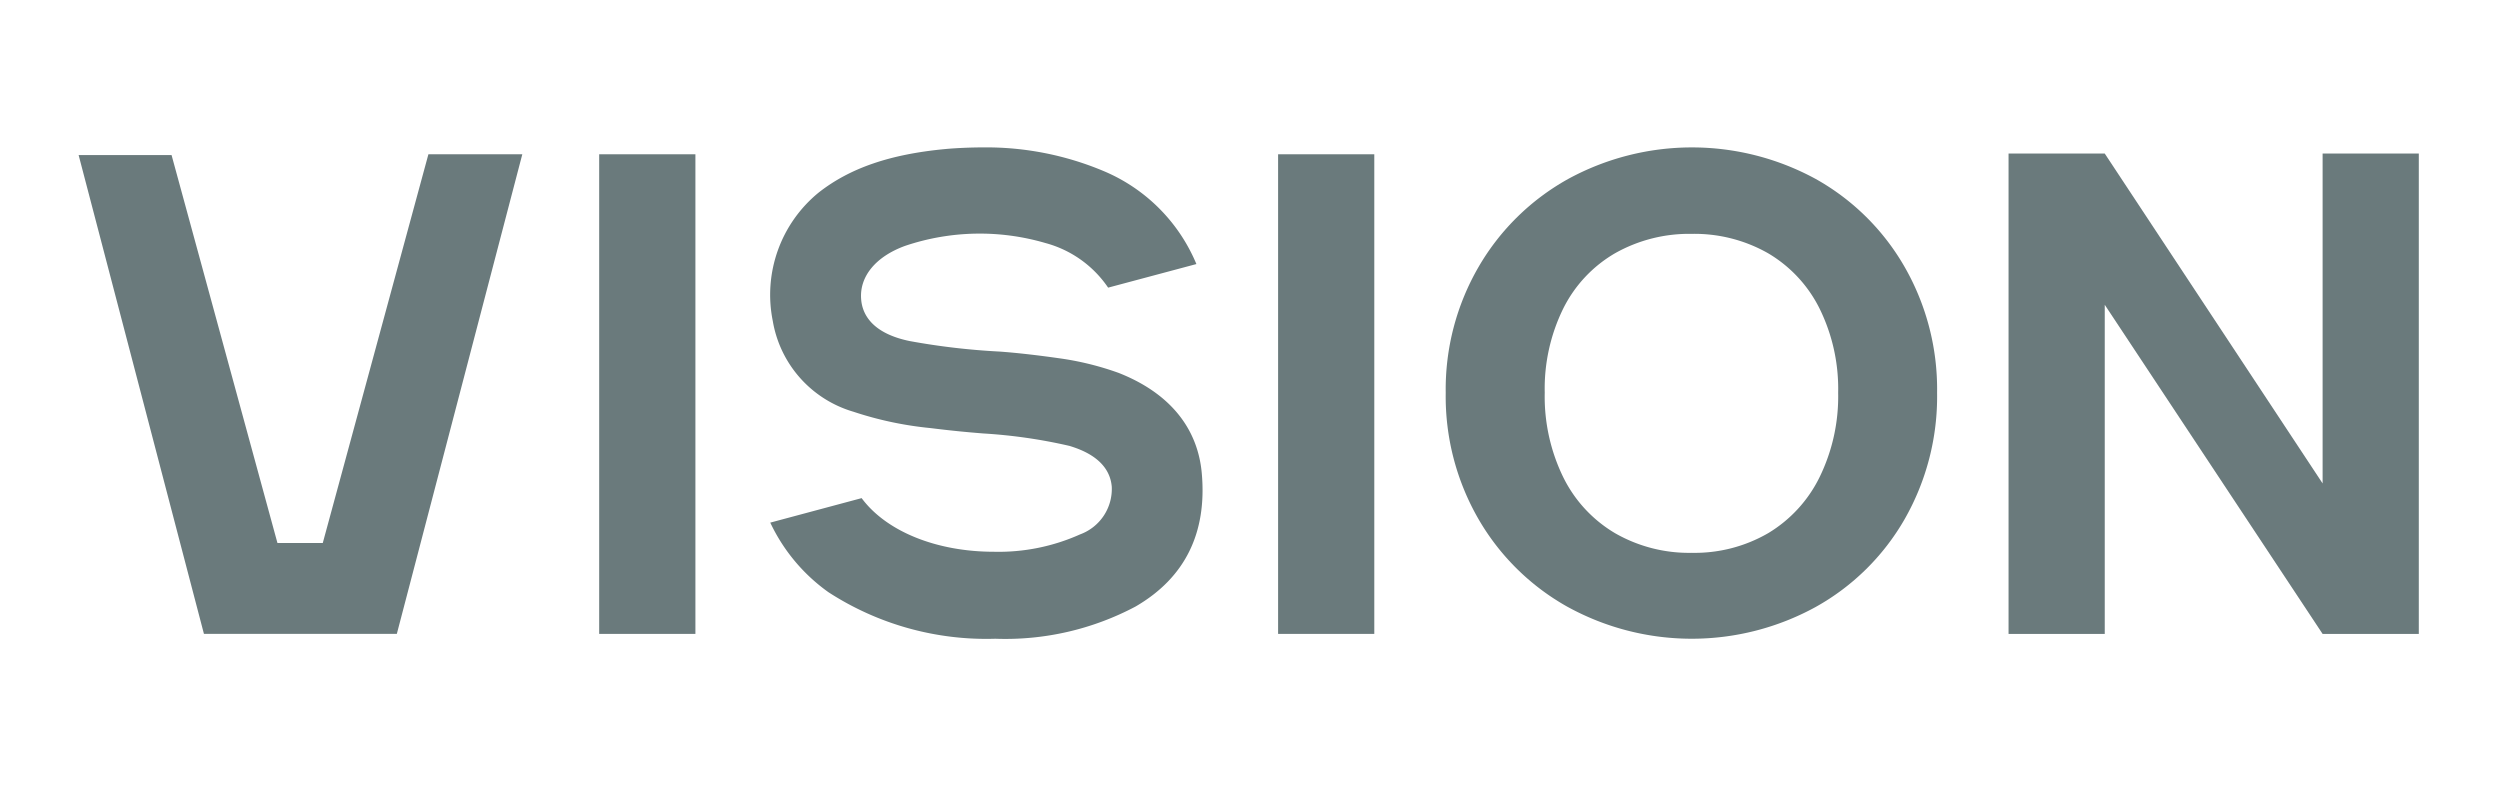
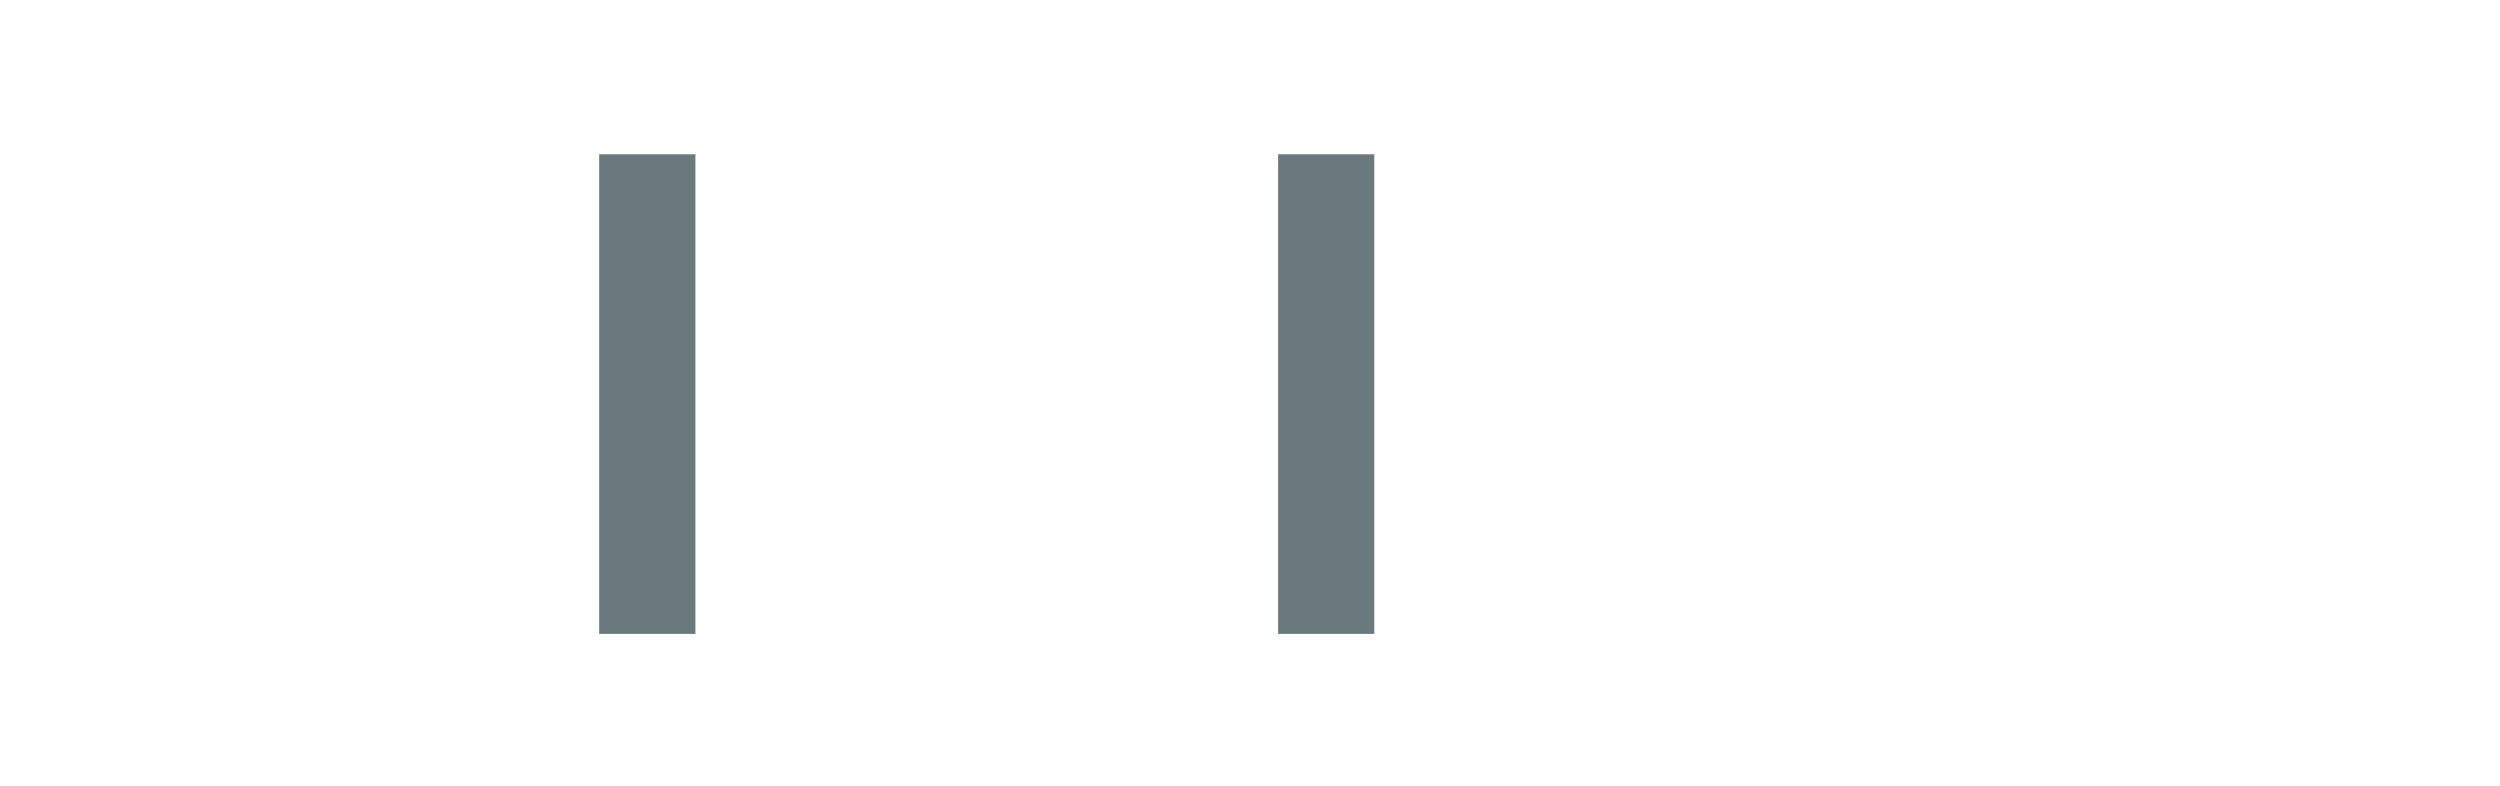
<svg xmlns="http://www.w3.org/2000/svg" width="159" height="50" viewBox="0 0 159 50">
  <defs>
    <clipPath id="clip-path">
-       <rect id="사각형_533" data-name="사각형 533" width="148.836" height="31.25" fill="none" />
-     </clipPath>
+       </clipPath>
  </defs>
  <g id="그룹_495" data-name="그룹 495" transform="translate(-897 -1493)">
    <rect id="사각형_539" data-name="사각형 539" width="159" height="50" transform="translate(897 1493)" fill="none" />
    <g id="그룹_490" data-name="그룹 490" transform="translate(902 1502.375)">
      <rect id="사각형_531" data-name="사각형 531" width="6.12" height="30.504" transform="translate(33.108 0.437)" fill="#6a7a7c" />
      <rect id="사각형_532" data-name="사각형 532" width="6.118" height="30.504" transform="translate(76.287 0.437)" fill="#6a7a7c" />
      <g id="그룹_489" data-name="그룹 489" transform="translate(0 0)">
        <g id="그룹_488" data-name="그룹 488" clip-path="url(#clip-path)">
          <path id="패스_441" data-name="패스 441" d="M65.026,24.54A8.539,8.539,0,0,0,68.3,20.978,11.689,11.689,0,0,0,69.484,15.6,11.547,11.547,0,0,0,68.3,10.248a8.437,8.437,0,0,0-3.279-3.519A9.463,9.463,0,0,0,60.175,5.5,9.59,9.59,0,0,0,55.3,6.729,8.387,8.387,0,0,0,52,10.248,11.547,11.547,0,0,0,50.822,15.6,11.689,11.689,0,0,0,52,20.978a8.487,8.487,0,0,0,3.3,3.562,9.448,9.448,0,0,0,4.874,1.246,9.322,9.322,0,0,0,4.851-1.246m-12.718,4.7a15,15,0,0,1-5.682-5.573,15.588,15.588,0,0,1-2.1-8.063,15.507,15.507,0,0,1,2.1-8.02,15.013,15.013,0,0,1,5.682-5.573,16.445,16.445,0,0,1,15.755,0A14.887,14.887,0,0,1,73.7,7.583a15.644,15.644,0,0,1,2.076,8.02A15.726,15.726,0,0,1,73.7,23.665a14.834,14.834,0,0,1-5.661,5.573,16.389,16.389,0,0,1-15.733,0" transform="translate(42.423 -0.001)" fill="#6a7a7c" />
          <path id="패스_442" data-name="패스 442" d="M88.95,30.752H82.832L68.976,9.818V30.752H62.858V.2h6.118l13.856,20.98V.2H88.95Z" transform="translate(59.886 0.191)" fill="#6a7a7c" />
-           <path id="패스_443" data-name="패스 443" d="M44.652,14.331a18.668,18.668,0,0,0-3.8-.926c-1-.143-2.458-.328-3.751-.42a44.3,44.3,0,0,1-5.718-.67c-2.4-.5-3-1.716-3.074-2.644-.123-1.449.92-2.724,2.79-3.406a14.84,14.84,0,0,1,8.93-.182,7.015,7.015,0,0,1,3.987,2.837l5.614-1.5A11,11,0,0,0,43.717,1.5,19.265,19.265,0,0,0,36.1,0c-.8,0-1.759.041-2.437.105C30.149.434,27.585,1.316,25.6,2.878a8.392,8.392,0,0,0-2.913,8.157,7.276,7.276,0,0,0,5.132,5.778A22.411,22.411,0,0,0,32.7,17.85c1.322.164,2.228.252,3.374.344a33.108,33.108,0,0,1,5.5.795c.623.2,2.519.791,2.673,2.589a3.077,3.077,0,0,1-2.015,3.035,12.65,12.65,0,0,1-5.473,1.105c-3.677,0-6.854-1.3-8.42-3.411l-5.811,1.558a11.379,11.379,0,0,0,3.7,4.425,18.457,18.457,0,0,0,10.613,2.96A17.656,17.656,0,0,0,45.763,29.2c3.136-1.82,4.552-4.675,4.208-8.485-.264-2.919-2.1-5.128-5.319-6.385" transform="translate(21.461 -0.001)" fill="#6a7a7c" />
+           <path id="패스_443" data-name="패스 443" d="M44.652,14.331a18.668,18.668,0,0,0-3.8-.926c-1-.143-2.458-.328-3.751-.42a44.3,44.3,0,0,1-5.718-.67c-2.4-.5-3-1.716-3.074-2.644-.123-1.449.92-2.724,2.79-3.406a14.84,14.84,0,0,1,8.93-.182,7.015,7.015,0,0,1,3.987,2.837l5.614-1.5A11,11,0,0,0,43.717,1.5,19.265,19.265,0,0,0,36.1,0c-.8,0-1.759.041-2.437.105C30.149.434,27.585,1.316,25.6,2.878a8.392,8.392,0,0,0-2.913,8.157,7.276,7.276,0,0,0,5.132,5.778A22.411,22.411,0,0,0,32.7,17.85c1.322.164,2.228.252,3.374.344a33.108,33.108,0,0,1,5.5.795c.623.2,2.519.791,2.673,2.589a3.077,3.077,0,0,1-2.015,3.035,12.65,12.65,0,0,1-5.473,1.105c-3.677,0-6.854-1.3-8.42-3.411l-5.811,1.558A17.656,17.656,0,0,0,45.763,29.2c3.136-1.82,4.552-4.675,4.208-8.485-.264-2.919-2.1-5.128-5.319-6.385" transform="translate(21.461 -0.001)" fill="#6a7a7c" />
          <path id="패스_444" data-name="패스 444" d="M22.247.224,15.528,24.949H12.646L5.911.274H0L7.971,30.729H20.238L28.219.224Z" transform="translate(0 0.212)" fill="#6a7a7c" />
        </g>
      </g>
    </g>
  </g>
</svg>